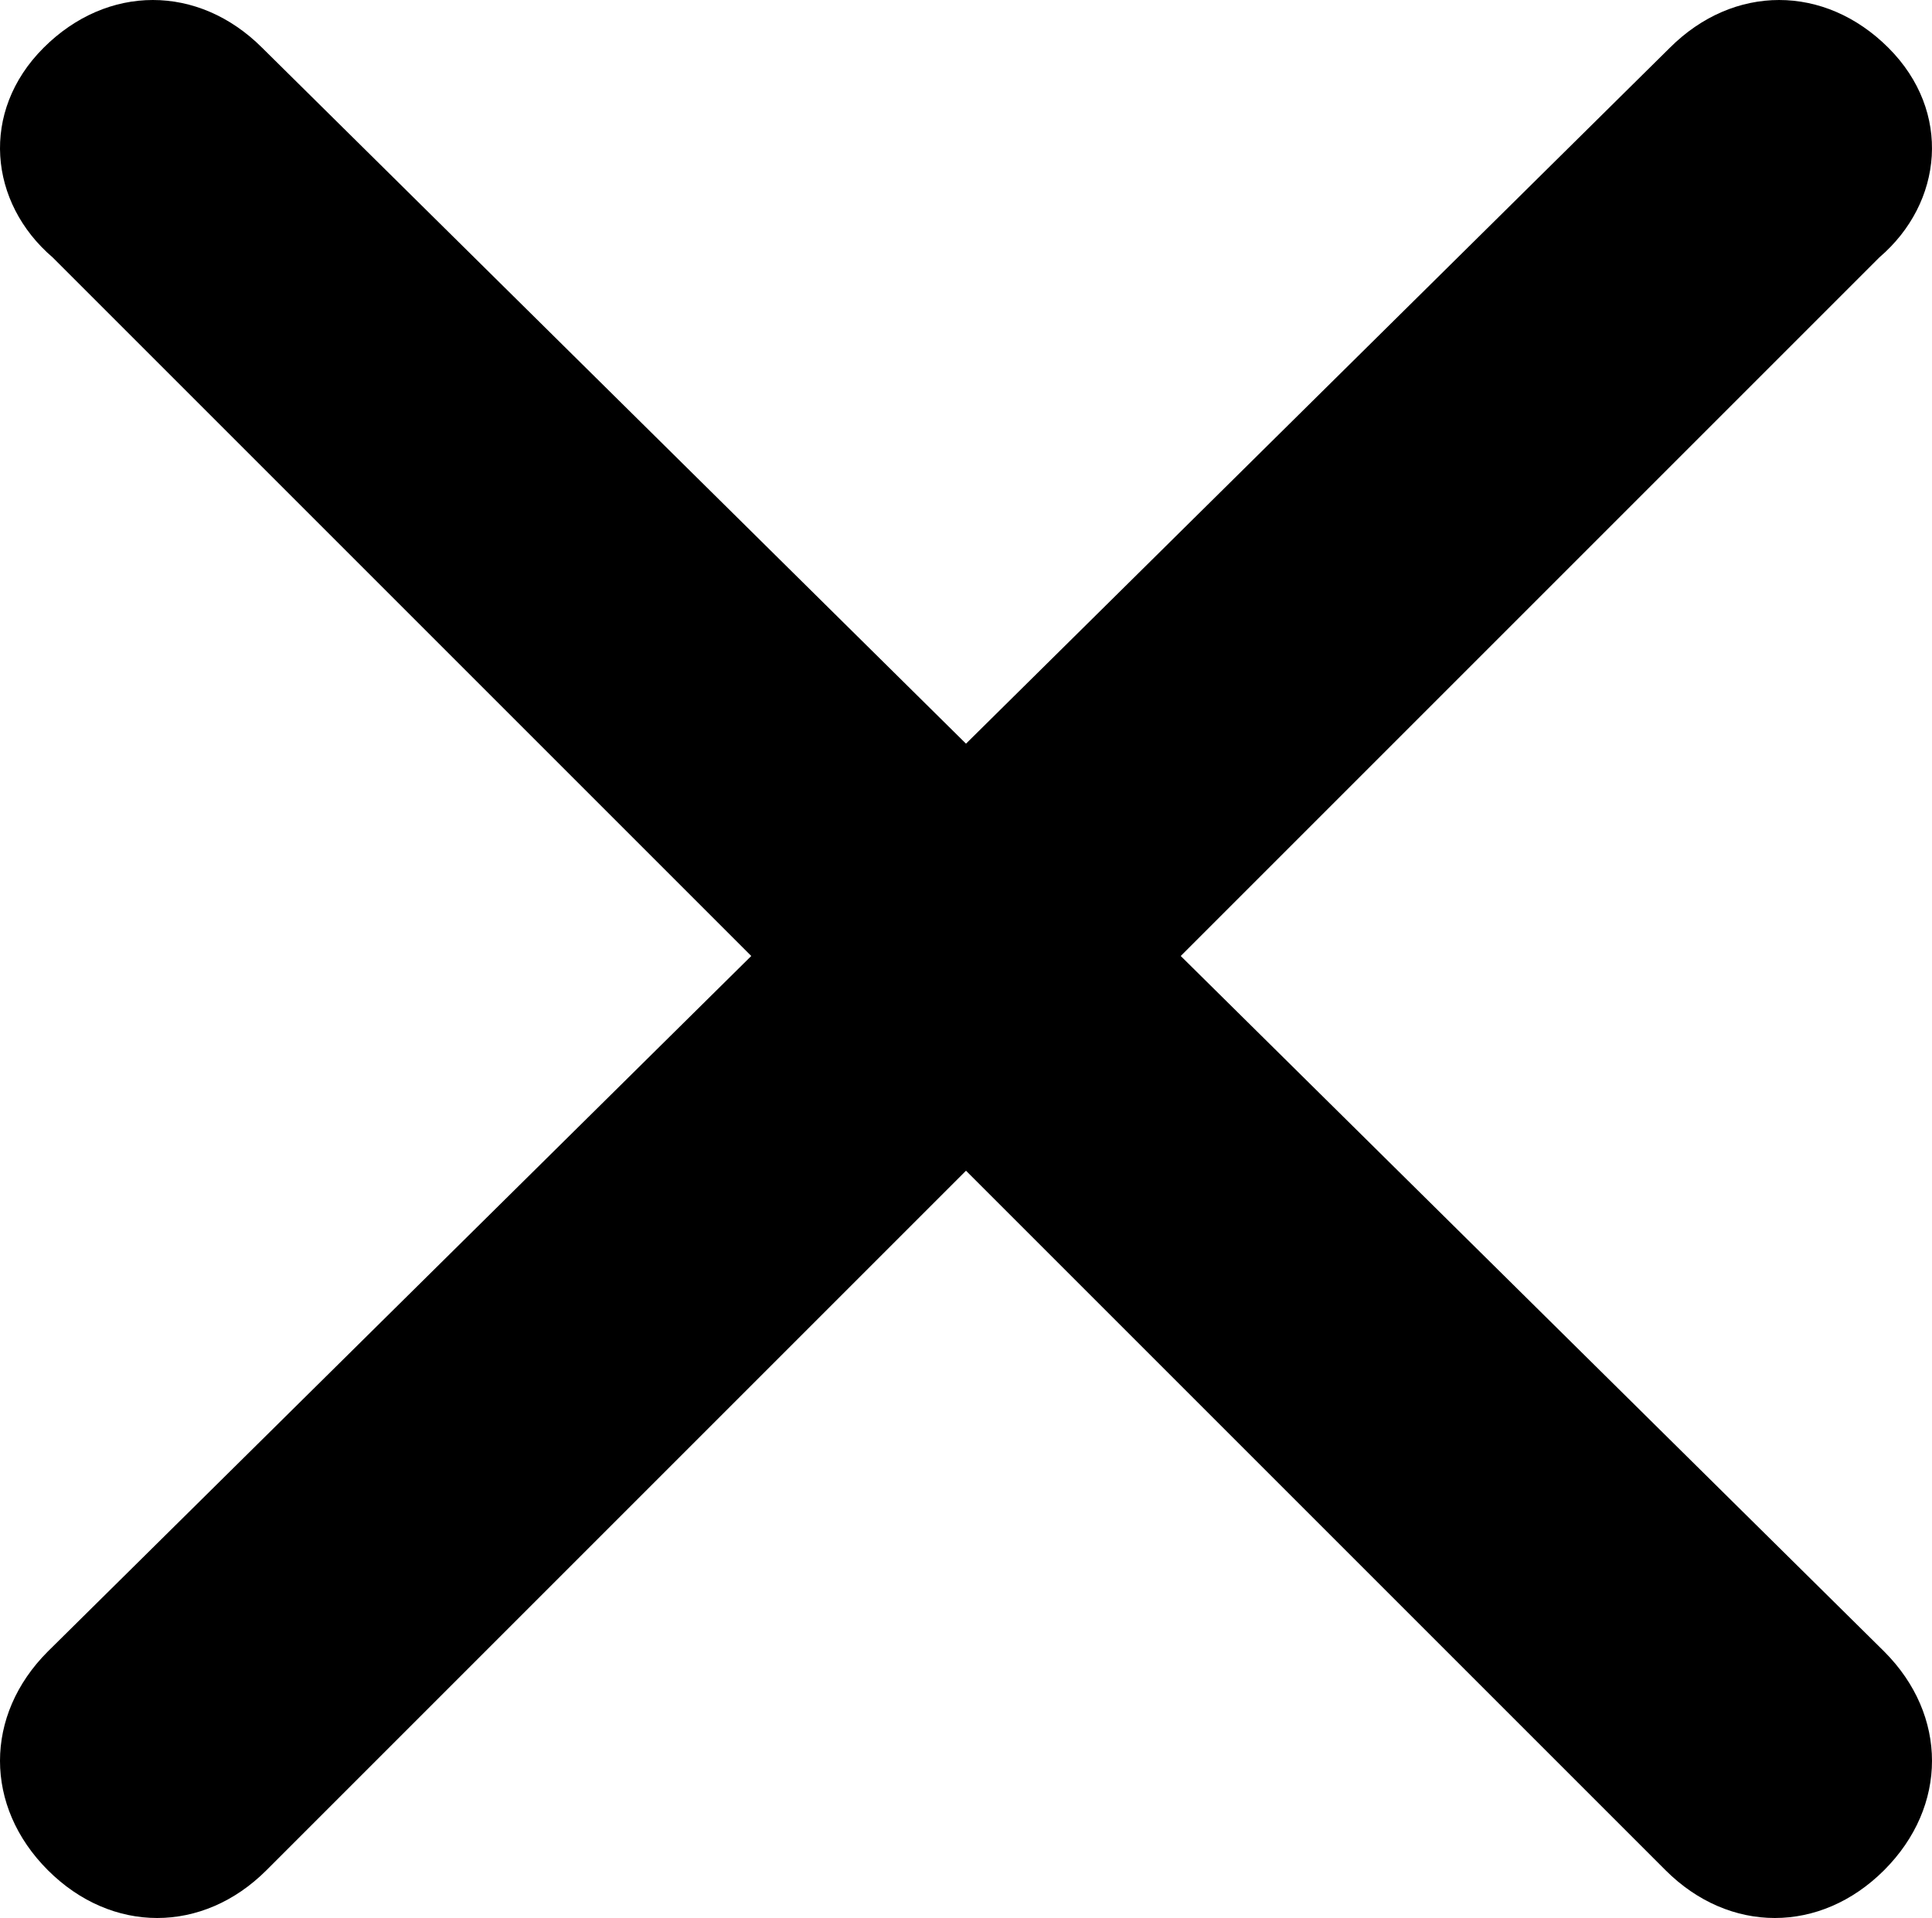
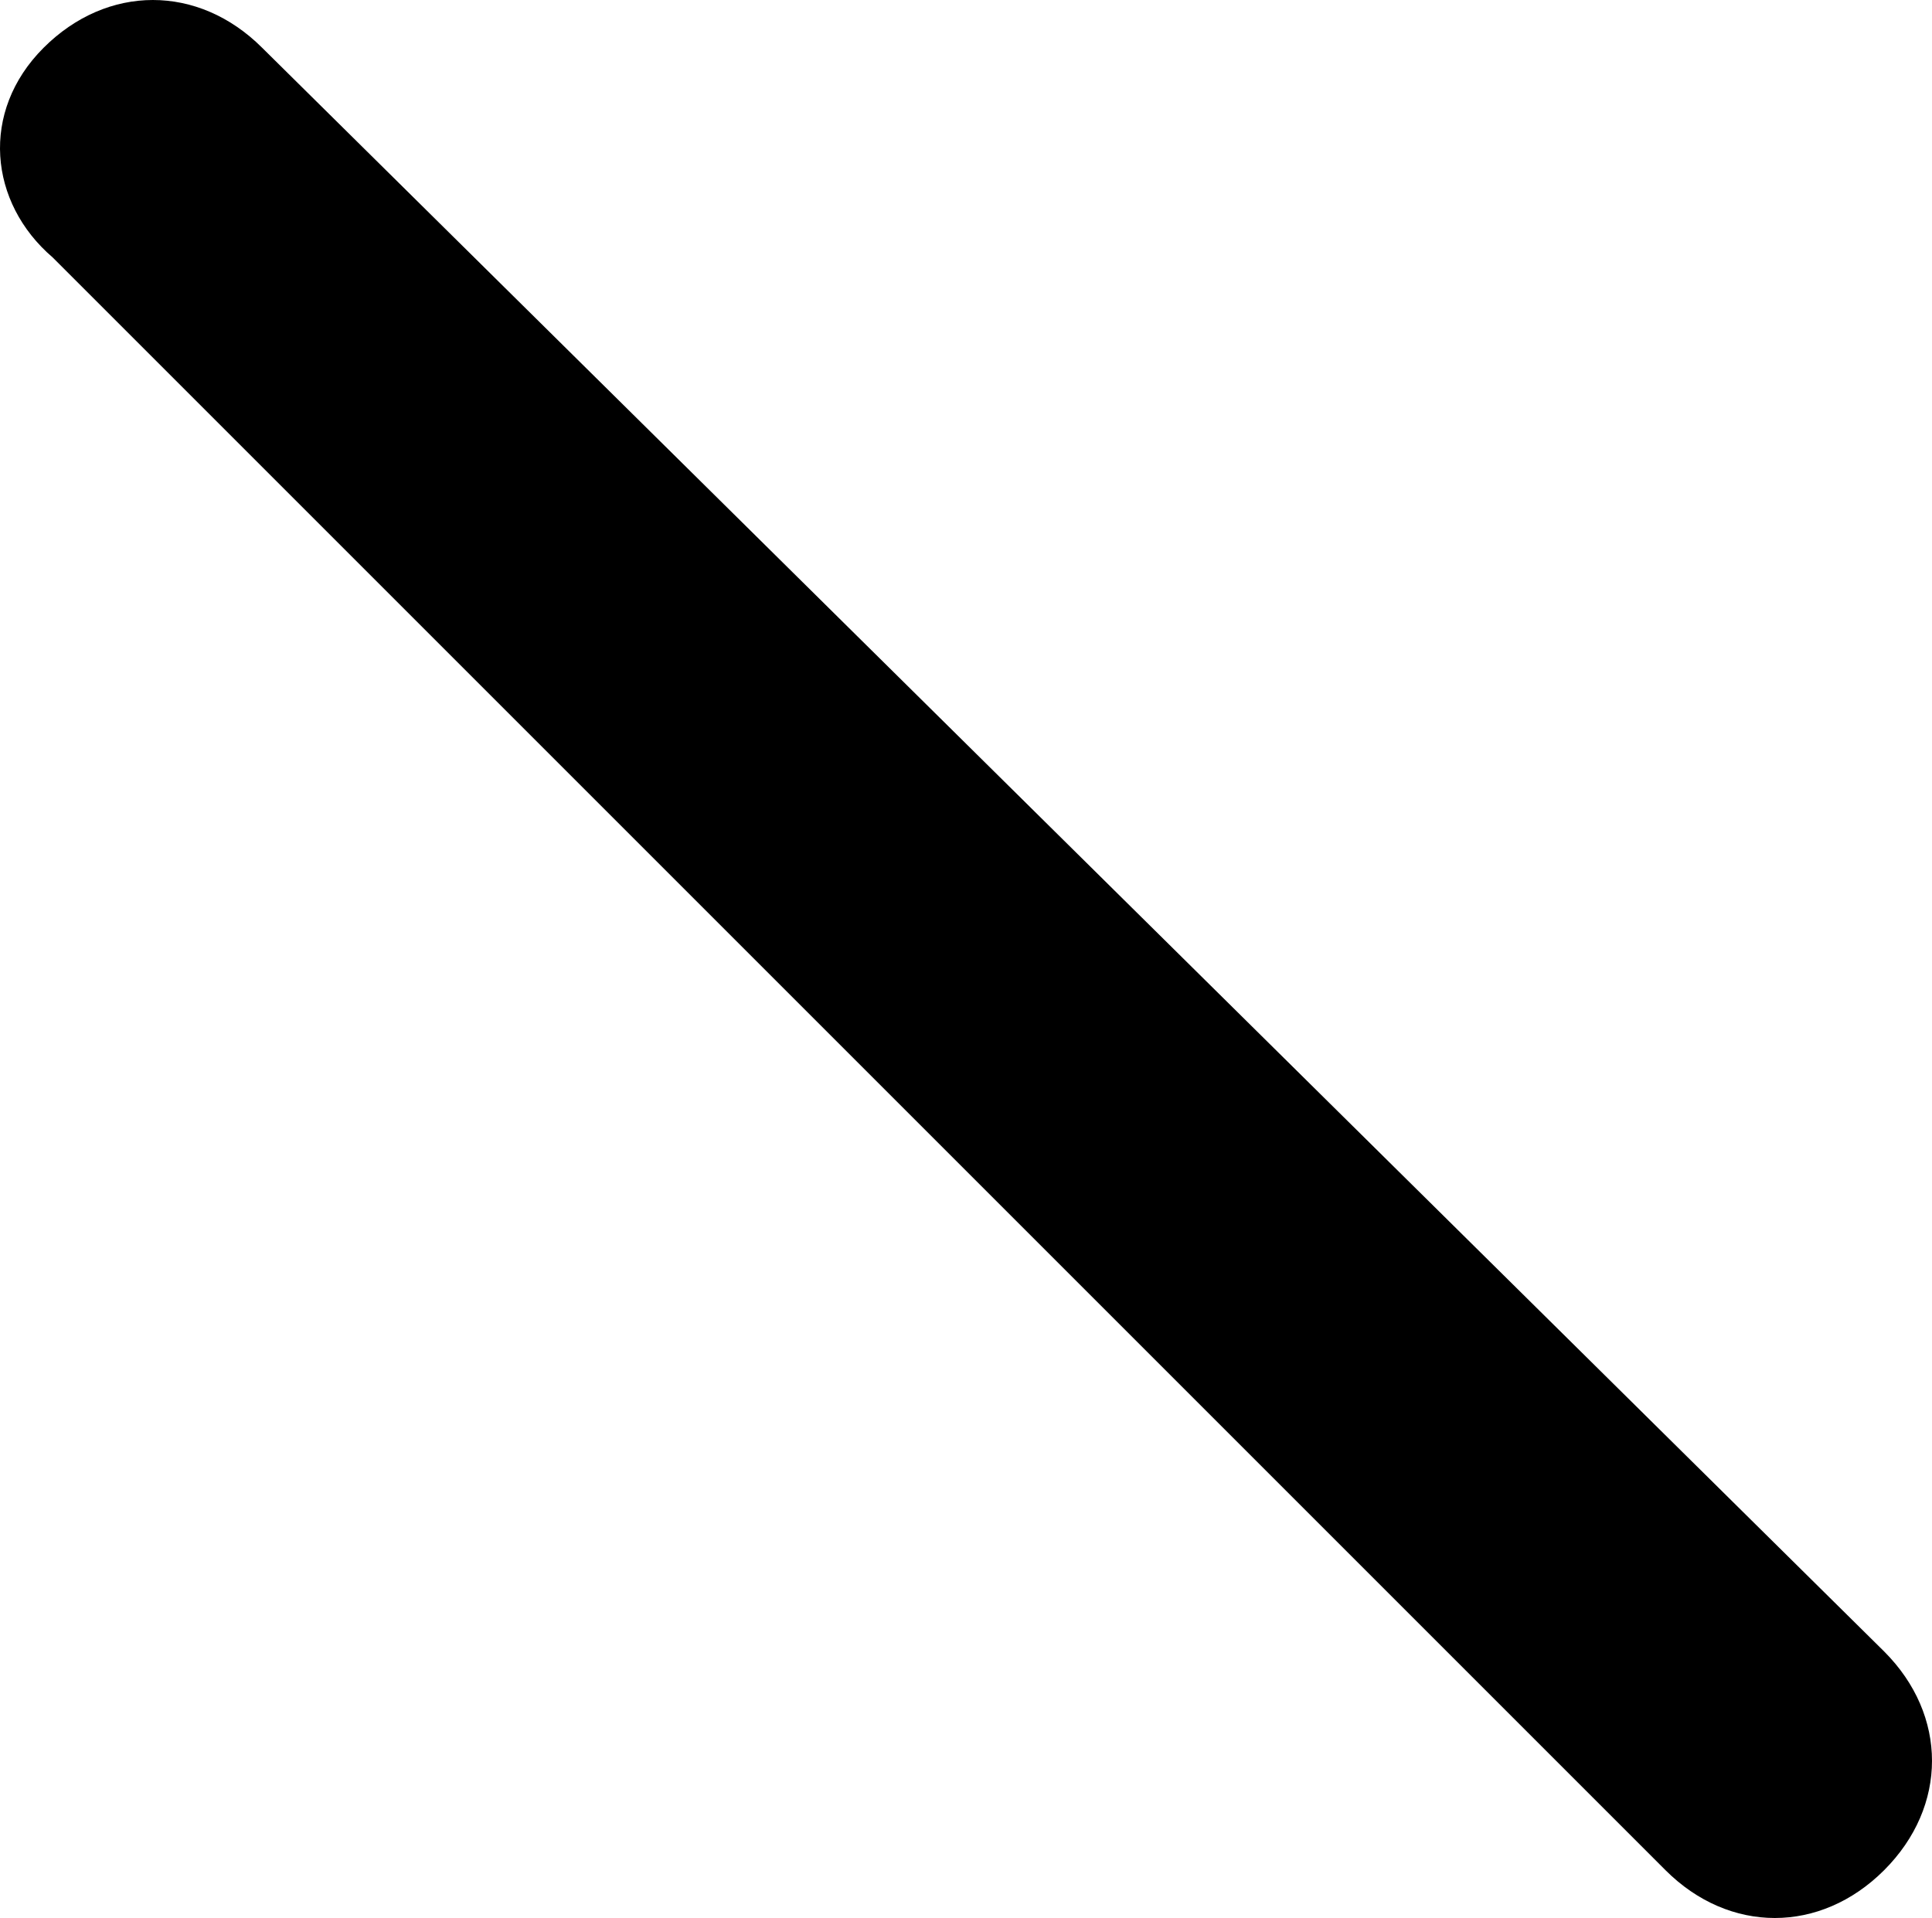
<svg xmlns="http://www.w3.org/2000/svg" width="513.277" height="509.58" viewBox="0 0 513.277 509.58">
  <g id="_close" transform="translate(0.126 0.026)">
    <g id="Grupo_272" data-name="Grupo 272" transform="translate(-0.125 -0.025)">
-       <path id="Trazado_90" data-name="Trazado 90" d="M499.165,68.363,70.683,496.845c-16.946,16.946-41.154,16.946-58.1,0s-16.946-41.154,0-58.1l430.9-426.061c16.946-16.946,41.154-16.946,58.1,0S516.111,53.838,499.165,68.363Z" transform="translate(0.125 0.025)" />
      <path id="Trazado_95" data-name="Trazado 95" d="M13.859,68.363,442.341,496.845c16.946,16.946,41.154,16.946,58.1,0s16.946-41.154,0-58.1L69.538,12.684c-16.946-16.946-41.154-16.946-58.1,0S-3.086,53.838,13.859,68.363Z" transform="translate(0.125 0.025)" />
    </g>
  </g>
</svg>